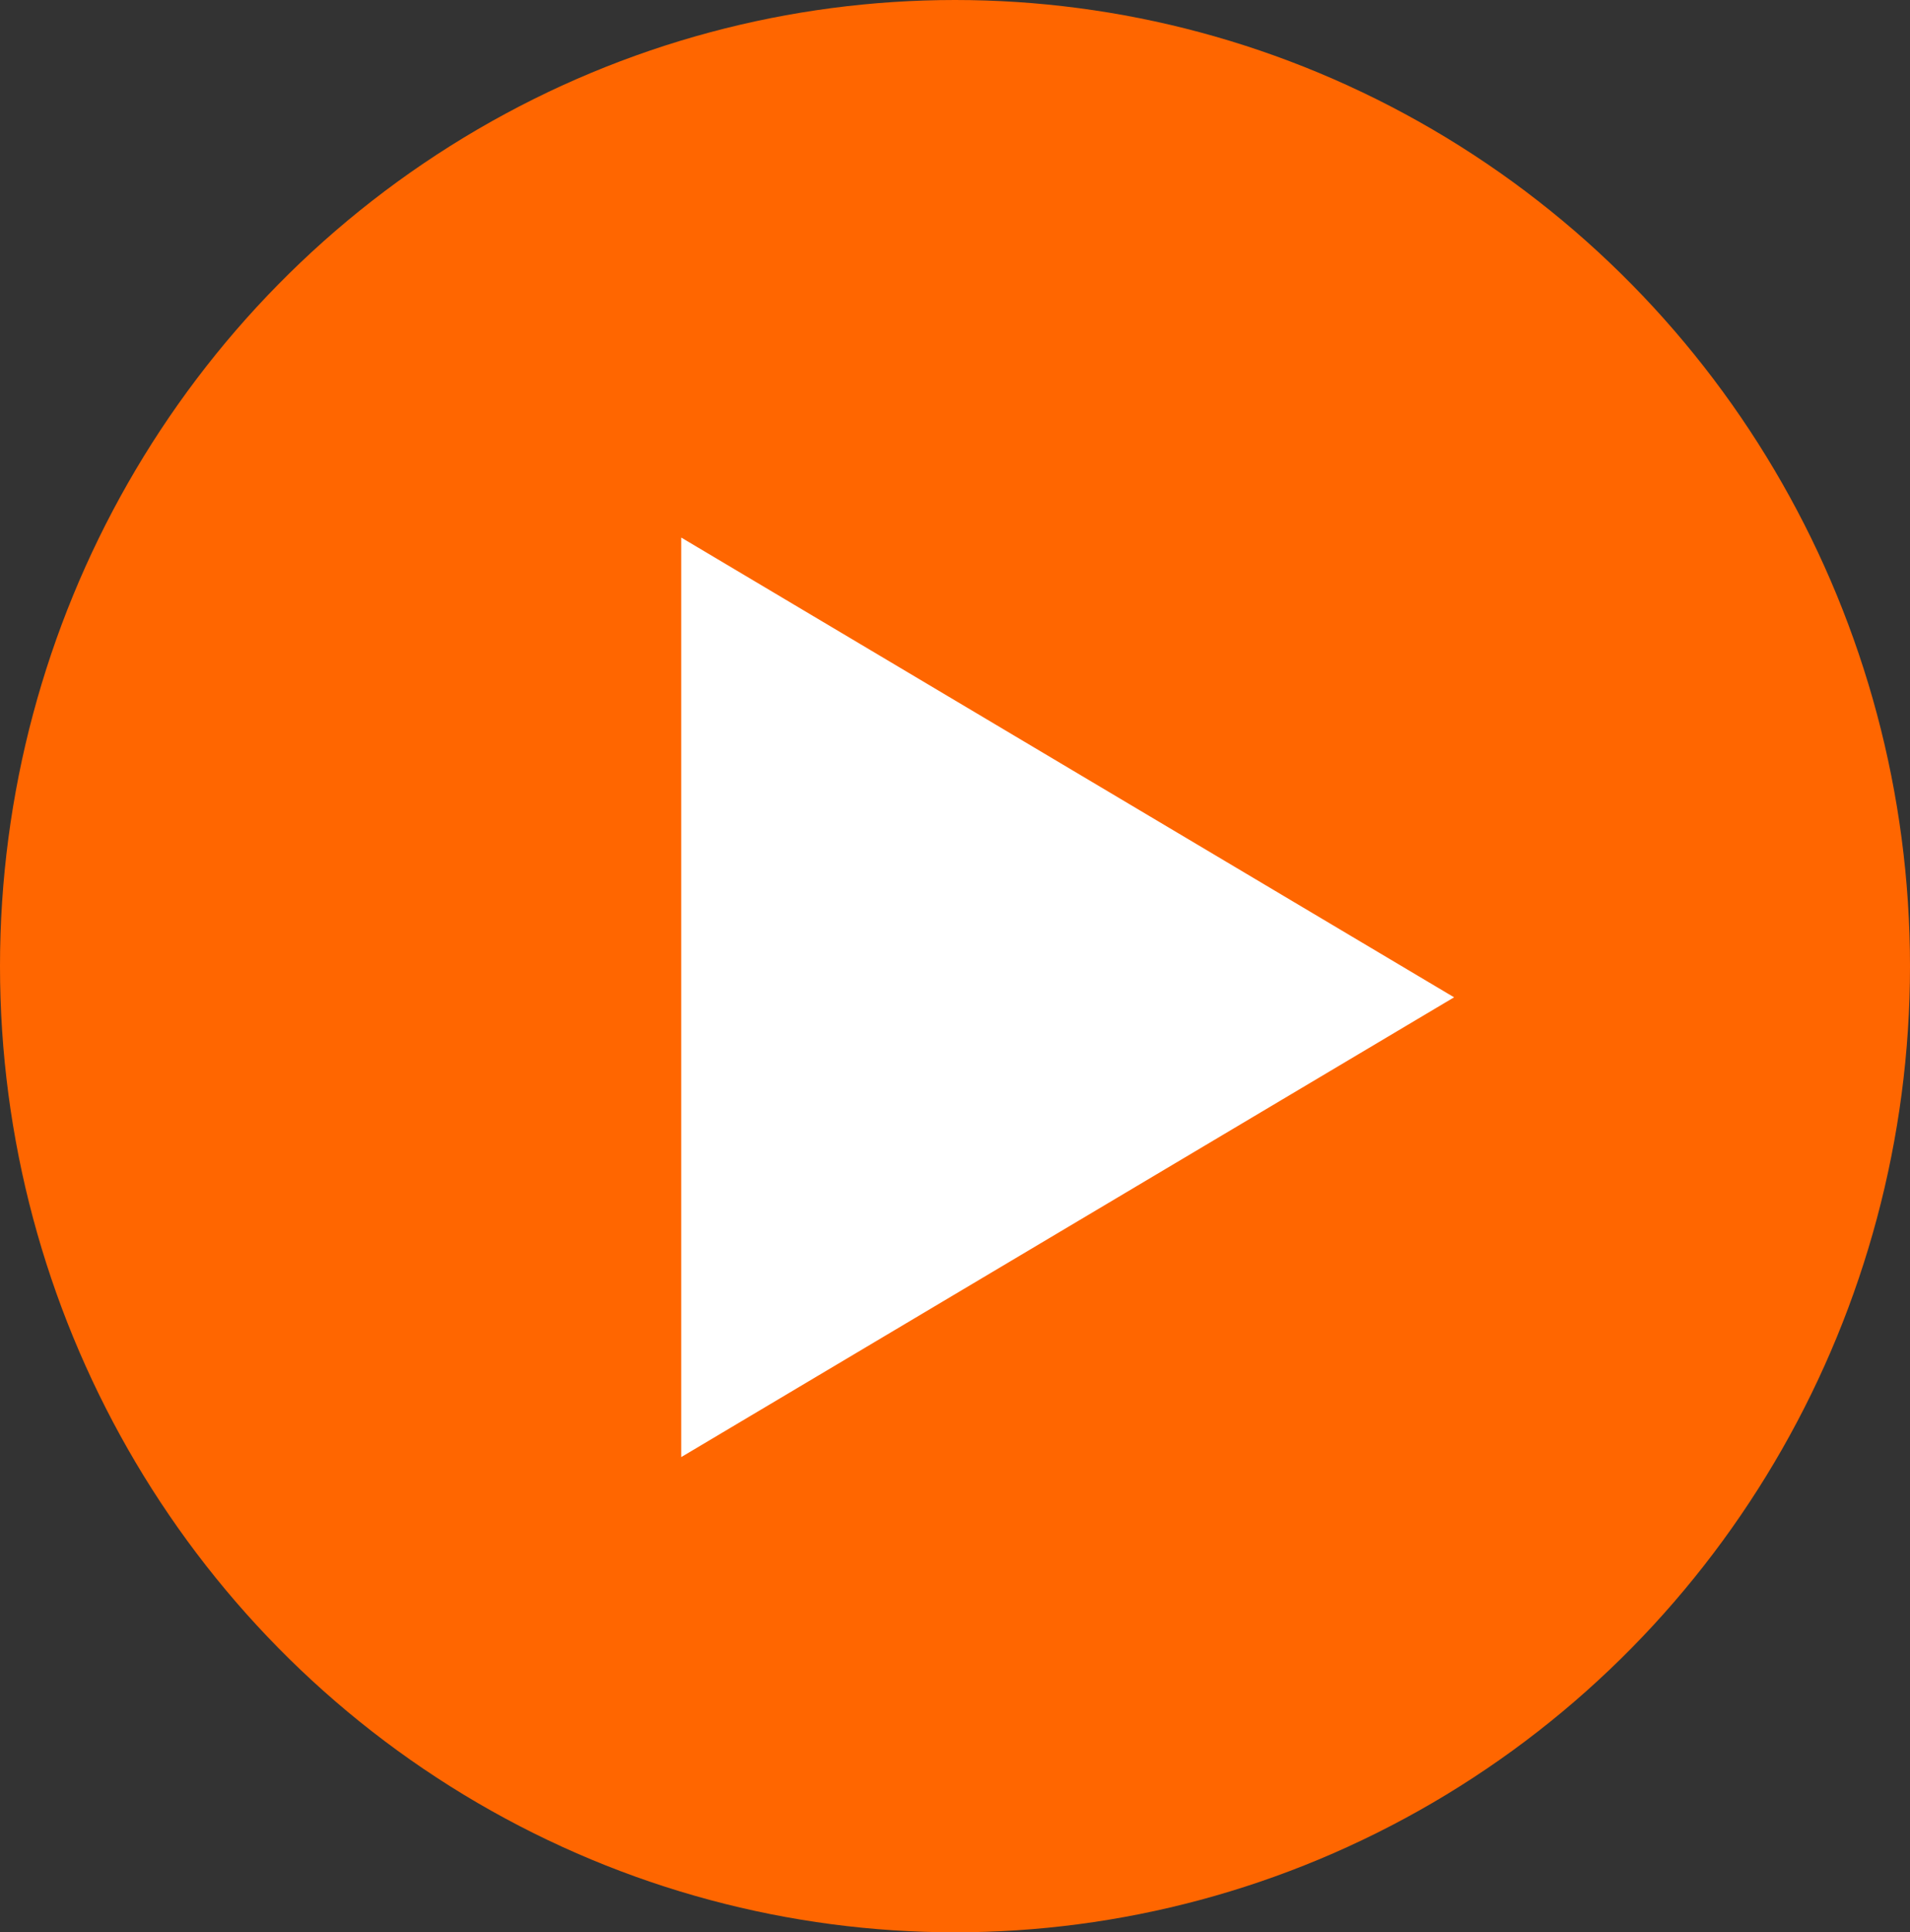
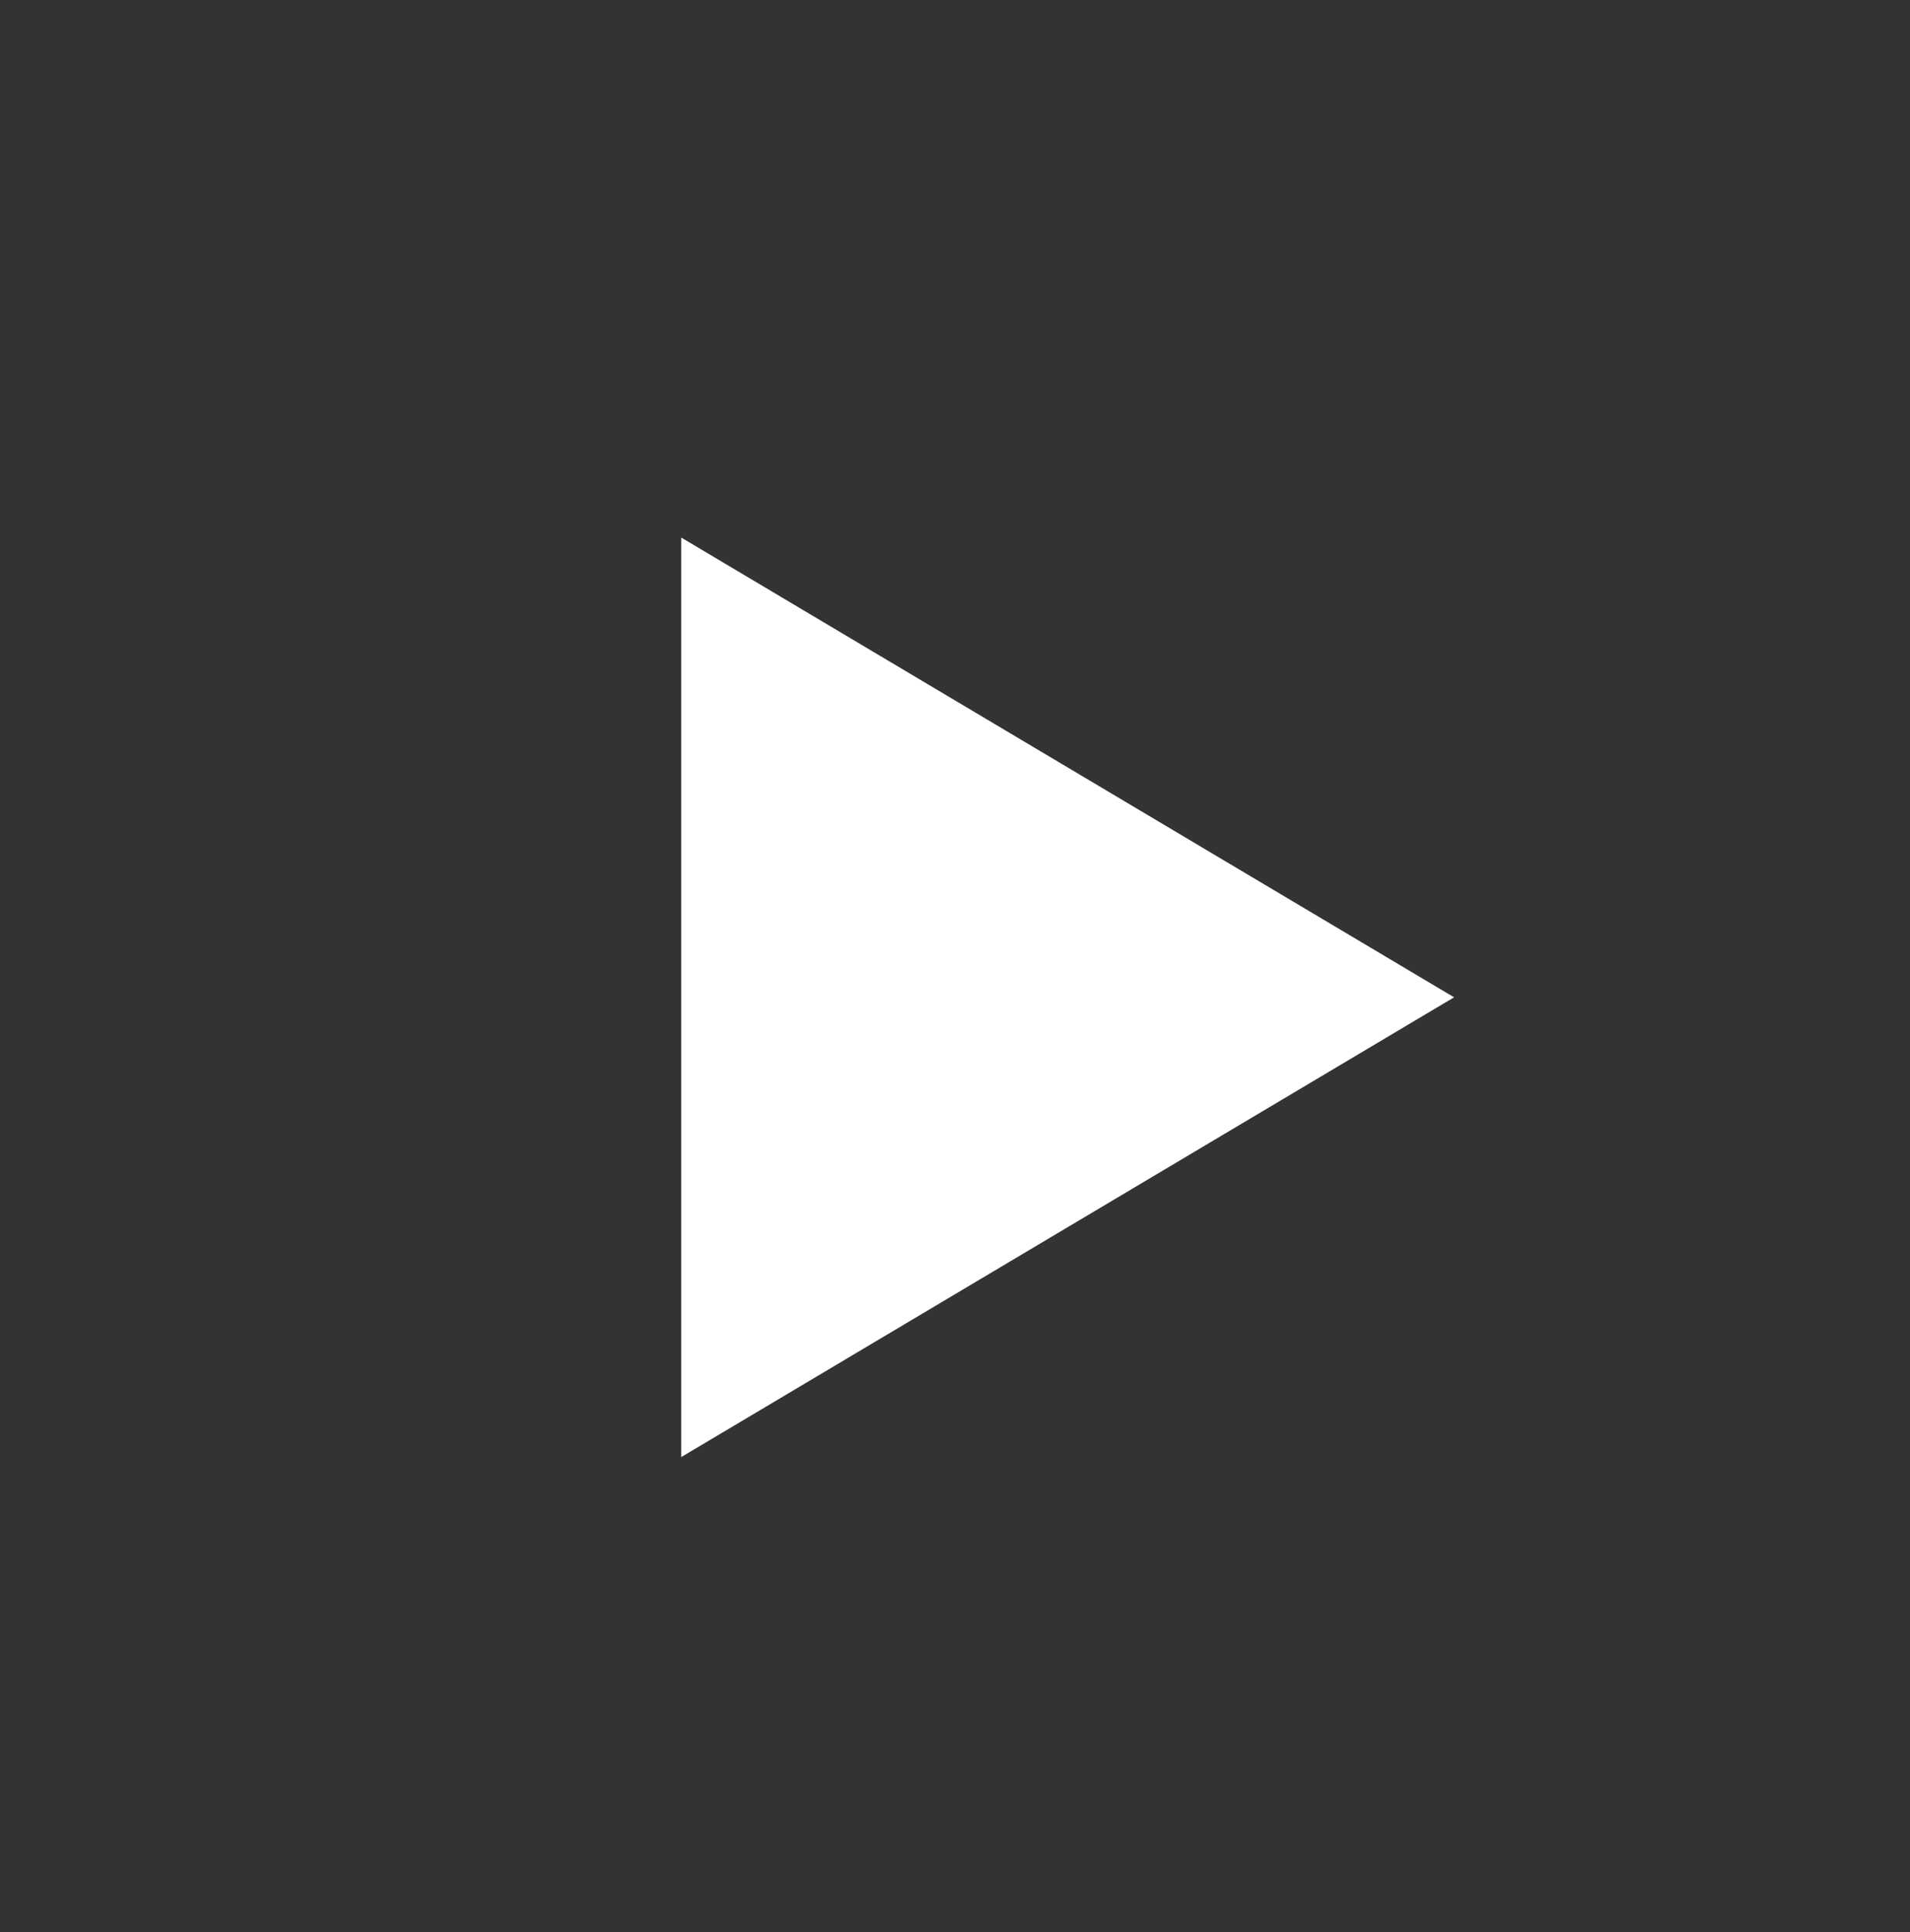
<svg xmlns="http://www.w3.org/2000/svg" width="88px" height="89px" viewBox="0 0 88 89" version="1.1">
  <rect x="0" y="0" width="88" height="89" fill="#333333" stroke="none" />
  <title>play-button</title>
  <desc>Created with Sketch.</desc>
  <defs />
  <g id="Page-1" stroke="none" stroke-width="1" fill="none" fill-rule="evenodd">
    <g id="Uitgelicht-layout-variant" transform="translate(-510, -569)">
      <g id="left">
        <g id="play-button" transform="translate(510, 569)">
-           <ellipse id="Oval-7" fill="#FF6600" cx="44" cy="44.5" rx="44" ry="44.5" />
          <polygon id="Rectangle-6" fill="#FFFFFF" points="66.994 45.935 31.386 67.112 31.386 24.759" />
        </g>
      </g>
    </g>
  </g>
</svg>